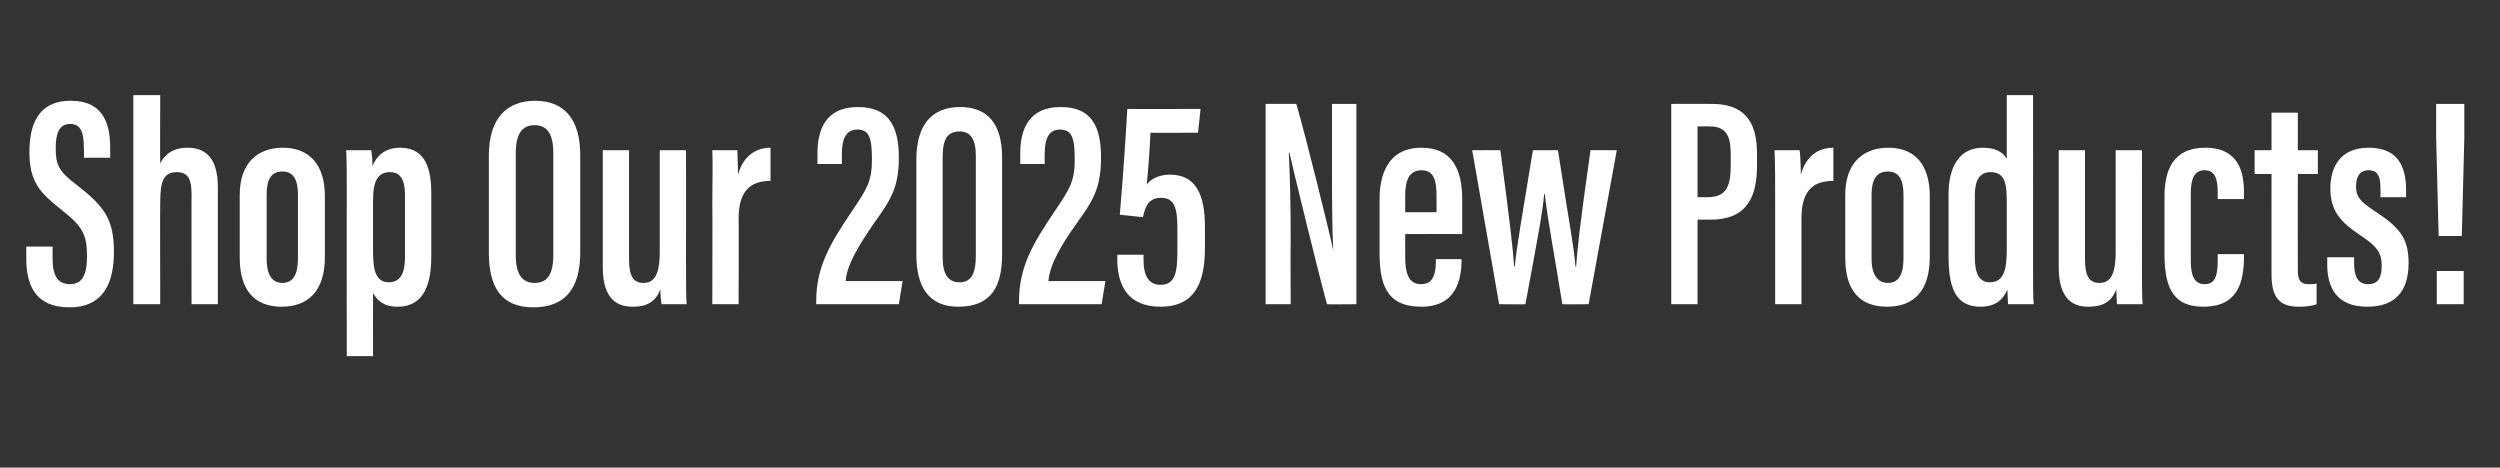
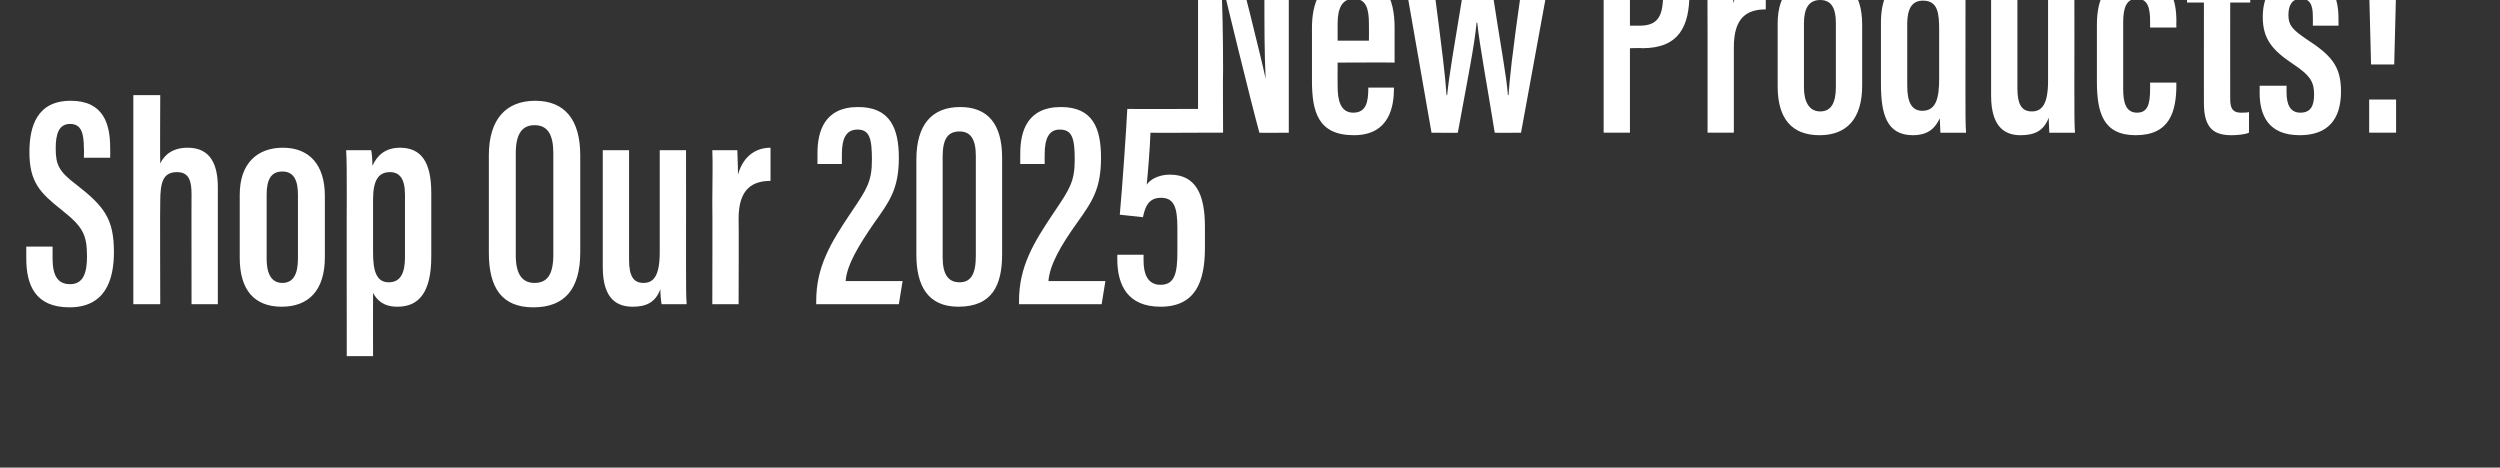
<svg xmlns="http://www.w3.org/2000/svg" version="1.1" width="399.4px" height="74.7px" viewBox="0 -1 399.4 74.7" style="top:-1px">
  <rect x="0" y="-1" width="399.4" height="74.7" fill="#333333" stroke="none" />
  <desc>Shop Our 2025 New Products!</desc>
  <defs />
  <g id="Polygon13240">
-     <path d="m8.4 38.4c0 0 0 1.9 0 1.9c0 2.7.8 4.1 2.8 4.1c2.1 0 2.7-1.8 2.7-4.4c0-3.6-.7-4.8-4.1-7.5c-3.4-2.7-5.1-4.4-5.1-9.2c0-4.1 1.2-8.2 6.6-8.2c5.3 0 6.3 3.8 6.3 7.5c.03.01 0 1.6 0 1.6l-4.2 0c0 0 .05-1.47 0-1.5c0-2.4-.4-3.9-2.2-3.9c-1.8 0-2.3 1.6-2.3 3.9c0 2.6.5 3.7 3.3 5.8c4.5 3.5 6 5.5 6 10.8c0 4.6-1.5 8.8-7.1 8.8c-5.5 0-6.9-3.6-6.9-7.8c-.01-.05 0-1.9 0-1.9l4.2 0zm17.2-24.2c0 0-.05 10.88 0 10.9c.7-1.4 2-2.5 4.4-2.5c3.7 0 4.8 2.8 4.8 6.3c0 .03 0 18.7 0 18.7l-4.2 0c0 0-.02-17.55 0-17.5c0-2-.3-3.6-2.3-3.6c-2.2 0-2.7 1.5-2.7 4.7c-.05-.02 0 16.4 0 16.4l-4.3 0l0-33.4l4.3 0zm26.3 16.1c0 0 0 9.8 0 9.8c0 5.3-2.6 7.9-6.9 7.9c-4.3 0-6.7-2.6-6.7-7.8c0 0 0-10.1 0-10.1c0-5 2.8-7.5 6.9-7.5c4.2 0 6.7 2.7 6.7 7.7zm-9.3-.2c0 0 0 10.3 0 10.3c0 2.2.7 3.8 2.5 3.8c1.7 0 2.5-1.3 2.5-3.9c0 0 0-10.2 0-10.2c0-2.2-.6-3.7-2.5-3.7c-1.8 0-2.5 1.3-2.5 3.7zm17 15.7c-.02-.01 0 10.1 0 10.1l-4.2 0c0 0-.03-25.84 0-25.8c0-3.4 0-5.6-.1-7.1c0 0 4 0 4 0c.1.4.2 1.5.2 2.5c.7-1.6 2-2.9 4.4-2.9c3.4 0 5 2.3 5 7.2c0 0 0 10.2 0 10.2c0 5.6-1.9 8-5.4 8c-2.3 0-3.3-1.1-3.9-2.2zm5.1-5.7c0 0 0-10 0-10c0-2.6-.9-3.6-2.4-3.6c-1.9 0-2.7 1.4-2.7 4.4c0 0 0 8.4 0 8.4c0 2.7.4 4.8 2.5 4.8c1.9 0 2.6-1.5 2.6-4zm28-16.3c0 0 0 15.5 0 15.5c0 5.9-2.5 8.8-7.5 8.8c-5 0-7.1-3.1-7.1-8.7c0 0 0-15.6 0-15.6c0-5.8 2.8-8.7 7.4-8.7c4.7 0 7.2 3 7.2 8.7zm-10.3-.3c0 0 0 16.3 0 16.3c0 3.1 1.1 4.4 3 4.4c2 0 3-1.3 3-4.5c0 0 0-16.2 0-16.2c0-3-.9-4.5-3-4.5c-2 0-3 1.4-3 4.5zm27.2 17.2c0 3.4 0 5.7.1 6.9c0 0-4 0-4 0c-.1-.4-.2-1.6-.2-2.4c-.8 2.2-2.4 2.8-4.4 2.8c-2.2 0-4.8-.9-4.8-6.3c-.01-.05 0-18.7 0-18.7l4.2 0c0 0 0 17.53 0 17.5c0 2.6.7 3.7 2.3 3.7c1.6 0 2.6-1.1 2.6-4.9c.01 0 0-16.3 0-16.3l4.2 0c0 0 .02 17.66 0 17.7zm4.2-9.4c0-4 .1-6 0-8.3c0 0 4 0 4 0c0 .5.1 2.4.1 3.9c.9-3.2 3.1-4.3 5.2-4.3c0 0 0 5.3 0 5.3c-2.8 0-5.1 1.2-5.1 6c.05-.01 0 13.7 0 13.7l-4.2 0c0 0 .04-16.26 0-16.3zm16.6 16.3c0 0 .01-.5 0-.5c0-5.5 2.3-9.3 5.6-14.2c2.5-3.7 3.3-4.9 3.3-8.4c0-3.4-.4-4.8-2.3-4.8c-1.8 0-2.5 1.4-2.5 3.9c0 .03 0 1.6 0 1.6l-3.9 0c0 0 0-1.7 0-1.7c0-3.5 1.1-7.4 6.5-7.4c5.1 0 6.5 3.4 6.5 8.1c0 5-1.5 7-4 10.5c-2.4 3.5-4.3 6.6-4.5 9.2c.01.02 9.1 0 9.1 0l-.6 3.7l-13.2 0zm29.7-23.4c0 0 0 15.4 0 15.4c0 5-1.6 8.4-7 8.4c-4.9 0-6.7-3.4-6.7-8.3c0 0 0-15.2 0-15.2c0-5.6 2.5-8.4 7-8.4c4.4 0 6.7 2.7 6.7 8.1zm-9.5-.2c0 0 0 16.1 0 16.1c0 2.6.8 4 2.7 4c1.8 0 2.6-1.3 2.6-4.2c0 0 0-16 0-16c0-2.6-.8-3.9-2.6-3.9c-1.8 0-2.7 1.1-2.7 4zm12.2 23.6c0 0 0-.5 0-.5c0-5.5 2.3-9.3 5.6-14.2c2.5-3.7 3.3-4.9 3.3-8.4c0-3.4-.4-4.8-2.4-4.8c-1.7 0-2.4 1.4-2.4 3.9c-.02.03 0 1.6 0 1.6l-3.9 0c0 0-.02-1.7 0-1.7c0-3.5 1.1-7.4 6.5-7.4c5.1 0 6.4 3.4 6.4 8.1c0 5-1.4 7-3.9 10.5c-2.5 3.5-4.3 6.6-4.5 9.2c-.01.02 9.1 0 9.1 0l-.6 3.7l-13.2 0zm28.6-27.4c0 0-7.59.04-7.6 0c-.1 2.7-.4 6.3-.6 8.3c.6-.9 2-1.6 3.7-1.6c4.1 0 5.6 3.1 5.6 8.3c0 0 0 3.4 0 3.4c0 5.4-1.5 9.4-7.1 9.4c-5.2 0-6.9-3.4-6.9-7.6c0-.04 0-.7 0-.7l4.2 0c0 0-.01 1.02 0 1c0 1.8.5 3.8 2.7 3.8c2.3 0 2.7-1.9 2.7-5.3c0 0 0-3.8 0-3.8c0-3.2-.5-4.8-2.6-4.8c-1.8 0-2.5 1.1-2.9 3.1c0 0-3.7-.4-3.7-.4c.4-4.4 1-13 1.2-16.9c.03.04 11.7 0 11.7 0l-.4 3.8zm10.8 27.4l0-32c0 0 4.93-.02 4.9 0c1.5 5.1 5.5 21.3 5.9 23.4c0 0 0 0 0 0c-.2-4.1-.2-8.6-.2-13.8c.01-.04 0-9.6 0-9.6l3.9 0l0 32c0 0-4.72.04-4.7 0c-1.3-4.7-5.6-22.3-6-24.2c0 0-.1 0-.1 0c.2 3.9.3 8.6.3 14.3c-.05.04 0 9.9 0 9.9l-4 0zm22.3-11.2c0 0-.02 3.76 0 3.8c0 2.1.4 4.2 2.5 4.2c2.1 0 2.4-1.8 2.4-3.9c-.03.04 0-.1 0-.1l4.1 0c0 0-.01.12 0 .1c0 2.7-.6 7.5-6.4 7.5c-5.7 0-6.7-3.7-6.7-8.7c0 0 0-8.5 0-8.5c0-3.5 1.1-8.2 6.7-8.2c4.9 0 6.5 3.5 6.5 8.2c0 1.4 0 4.1 0 5.6c-.03-.04-9.1 0-9.1 0zm5-3.5c0 0 .02-2.71 0-2.7c0-2.3-.4-4-2.4-4c-1.9 0-2.6 1.5-2.6 4c.01 0 0 2.7 0 2.7l5 0zm10.2-9.9c1.6 12.2 2 15.6 2.2 18.6c0 0 .1 0 .1 0c.3-3.1 1-7.1 2.9-18.6c0 0 4 0 4 0c1.8 11.8 2.6 15.6 2.8 18.6c0 0 .1 0 .1 0c.2-2.6.4-5.3 2.3-18.6c-.04-.03 4.2 0 4.2 0l-4.5 24.6c0 0-4.21.04-4.2 0c-1.2-7.5-2.4-13.8-2.8-17.6c0 0-.1 0-.1 0c-.3 3.5-1.5 9.4-3 17.6c.05.04-4.2 0-4.2 0l-4.3-24.6c0 0 4.48-.03 4.5 0zm27.3-7.4c0 0 6.48-.02 6.5 0c4.8 0 7.2 2.4 7.2 7.9c0 0 0 1.9 0 1.9c0 5.1-1.6 8.7-7.5 8.7c.03-.05-2 0-2 0l0 13.5l-4.2 0l0-32zm4.2 14.9c0 0 1.58 0 1.6 0c3.2 0 3.7-2 3.7-5.2c0 0 0-1.6 0-1.6c0-2.5-.4-4.5-3.3-4.5c-.04-.04-2 0-2 0l0 11.3zm12.4.8c0-4 0-6-.1-8.3c0 0 4 0 4 0c.1.5.2 2.4.2 3.9c.9-3.2 3-4.3 5.2-4.3c0 0 0 5.3 0 5.3c-2.9 0-5.1 1.2-5.1 6c.01-.01 0 13.7 0 13.7l-4.2 0c0 0 0-16.26 0-16.3zm24.7-1c0 0 0 9.8 0 9.8c0 5.3-2.5 7.9-6.8 7.9c-4.4 0-6.7-2.6-6.7-7.8c0 0 0-10.1 0-10.1c0-5 2.8-7.5 6.9-7.5c4.2 0 6.6 2.7 6.6 7.7zm-9.3-.2c0 0 0 10.3 0 10.3c0 2.2.8 3.8 2.6 3.8c1.7 0 2.5-1.3 2.5-3.9c0 0 0-10.2 0-10.2c0-2.2-.6-3.7-2.5-3.7c-1.8 0-2.6 1.3-2.6 3.7zm25.8-15.9c0 0 .02 26.8 0 26.8c0 3.4 0 5.3.1 6.6c0 0-4.1 0-4.1 0c0-.5-.1-1.9-.1-2.3c-.7 1.5-1.8 2.7-4.3 2.7c-4.2 0-5.1-3.4-5.1-8.2c0 0 0-9.8 0-9.8c0-4.3 1.7-7.4 5.5-7.4c1.8 0 3.2.6 3.8 1.8c.01-.03 0-10.2 0-10.2l4.2 0zm-9.3 16c0 0 0 9.9 0 9.9c0 2.6.7 4 2.4 4c2.2 0 2.7-2 2.7-5.1c0 0 0-7.8 0-7.8c0-2.7-.2-4.7-2.6-4.7c-1.8 0-2.5 1.4-2.5 3.7zm26.7 10.5c0 3.4 0 5.7.1 6.9c0 0-4.1 0-4.1 0c0-.4-.1-1.6-.1-2.4c-.8 2.2-2.4 2.8-4.5 2.8c-2.1 0-4.7-.9-4.7-6.3c-.01-.05 0-18.7 0-18.7l4.2 0c0 0 0 17.53 0 17.5c0 2.6.7 3.7 2.3 3.7c1.6 0 2.6-1.1 2.6-4.9c.01 0 0-16.3 0-16.3l4.2 0c0 0 .02 17.66 0 17.7zm16.3-1.1c0 0-.03.35 0 .3c0 4.4-1.1 8.1-6.5 8.1c-5.2 0-6.2-3.6-6.2-8.6c0 0 0-9 0-9c0-4.1 1.3-7.8 6.5-7.8c5.5 0 6.2 4.1 6.2 7.2c-.03.03 0 1 0 1l-4.2 0c0 0 .01-.98 0-1c0-2-.3-3.6-2.1-3.6c-1.6 0-2.2 1.3-2.2 3.7c0 0 0 10.7 0 10.7c0 1.9.3 3.8 2.2 3.8c1.7 0 2.1-1.3 2.1-3.8c.01.02 0-1 0-1l4.2 0zm1.7-16.6l2.7 0l0-6l4.2 0l0 6l3.2 0l0 3.8l-3.2 0c0 0-.02 15.37 0 15.4c0 1.2.2 2.2 1.7 2.2c.4 0 1.1 0 1.3-.1c0 0 0 3.3 0 3.3c-.7.3-1.9.4-2.8.4c-2.7 0-4.4-1-4.4-5.1c-.01.04 0-16.1 0-16.1l-2.7 0l0-3.8zm15.9 17.1c0 0-.01 1.09 0 1.1c0 1.9.6 3.2 2.2 3.2c1.6 0 2.2-1 2.2-2.9c0-1.9-.5-3-3.4-4.9c-3.3-2.2-4.8-4-4.8-7.5c0-3.9 2-6.5 6.1-6.5c4.4 0 6 2.6 6 6.8c.01.02 0 1.1 0 1.1l-4.1 0c0 0 .03-1.48 0-1.5c0-1.9-.5-2.8-1.9-2.8c-1.4 0-2 1-2 2.6c0 1.6.6 2.3 2.8 3.8c4 2.6 5.6 4.3 5.6 8.4c0 4.6-2.2 7-6.6 7c-5.1 0-6.4-3.3-6.4-6.8c.03-.02 0-1.1 0-1.1l4.3 0zm13.5-3.4l-.4-15.7l0-5.4l4.5 0l0 5.4l-.4 15.7l-3.7 0zm-.3 10.9l0-5.3l4.3 0l0 5.3l-4.3 0z" stroke="none" fill="#fff" />
+     <path d="m8.4 38.4c0 0 0 1.9 0 1.9c0 2.7.8 4.1 2.8 4.1c2.1 0 2.7-1.8 2.7-4.4c0-3.6-.7-4.8-4.1-7.5c-3.4-2.7-5.1-4.4-5.1-9.2c0-4.1 1.2-8.2 6.6-8.2c5.3 0 6.3 3.8 6.3 7.5c.03.01 0 1.6 0 1.6l-4.2 0c0 0 .05-1.47 0-1.5c0-2.4-.4-3.9-2.2-3.9c-1.8 0-2.3 1.6-2.3 3.9c0 2.6.5 3.7 3.3 5.8c4.5 3.5 6 5.5 6 10.8c0 4.6-1.5 8.8-7.1 8.8c-5.5 0-6.9-3.6-6.9-7.8c-.01-.05 0-1.9 0-1.9l4.2 0zm17.2-24.2c0 0-.05 10.88 0 10.9c.7-1.4 2-2.5 4.4-2.5c3.7 0 4.8 2.8 4.8 6.3c0 .03 0 18.7 0 18.7l-4.2 0c0 0-.02-17.55 0-17.5c0-2-.3-3.6-2.3-3.6c-2.2 0-2.7 1.5-2.7 4.7c-.05-.02 0 16.4 0 16.4l-4.3 0l0-33.4l4.3 0zm26.3 16.1c0 0 0 9.8 0 9.8c0 5.3-2.6 7.9-6.9 7.9c-4.3 0-6.7-2.6-6.7-7.8c0 0 0-10.1 0-10.1c0-5 2.8-7.5 6.9-7.5c4.2 0 6.7 2.7 6.7 7.7zm-9.3-.2c0 0 0 10.3 0 10.3c0 2.2.7 3.8 2.5 3.8c1.7 0 2.5-1.3 2.5-3.9c0 0 0-10.2 0-10.2c0-2.2-.6-3.7-2.5-3.7c-1.8 0-2.5 1.3-2.5 3.7zm17 15.7c-.02-.01 0 10.1 0 10.1l-4.2 0c0 0-.03-25.84 0-25.8c0-3.4 0-5.6-.1-7.1c0 0 4 0 4 0c.1.4.2 1.5.2 2.5c.7-1.6 2-2.9 4.4-2.9c3.4 0 5 2.3 5 7.2c0 0 0 10.2 0 10.2c0 5.6-1.9 8-5.4 8c-2.3 0-3.3-1.1-3.9-2.2zm5.1-5.7c0 0 0-10 0-10c0-2.6-.9-3.6-2.4-3.6c-1.9 0-2.7 1.4-2.7 4.4c0 0 0 8.4 0 8.4c0 2.7.4 4.8 2.5 4.8c1.9 0 2.6-1.5 2.6-4zm28-16.3c0 0 0 15.5 0 15.5c0 5.9-2.5 8.8-7.5 8.8c-5 0-7.1-3.1-7.1-8.7c0 0 0-15.6 0-15.6c0-5.8 2.8-8.7 7.4-8.7c4.7 0 7.2 3 7.2 8.7zm-10.3-.3c0 0 0 16.3 0 16.3c0 3.1 1.1 4.4 3 4.4c2 0 3-1.3 3-4.5c0 0 0-16.2 0-16.2c0-3-.9-4.5-3-4.5c-2 0-3 1.4-3 4.5zm27.2 17.2c0 3.4 0 5.7.1 6.9c0 0-4 0-4 0c-.1-.4-.2-1.6-.2-2.4c-.8 2.2-2.4 2.8-4.4 2.8c-2.2 0-4.8-.9-4.8-6.3c-.01-.05 0-18.7 0-18.7l4.2 0c0 0 0 17.53 0 17.5c0 2.6.7 3.7 2.3 3.7c1.6 0 2.6-1.1 2.6-4.9c.01 0 0-16.3 0-16.3l4.2 0c0 0 .02 17.66 0 17.7zm4.2-9.4c0-4 .1-6 0-8.3c0 0 4 0 4 0c0 .5.1 2.4.1 3.9c.9-3.2 3.1-4.3 5.2-4.3c0 0 0 5.3 0 5.3c-2.8 0-5.1 1.2-5.1 6c.05-.01 0 13.7 0 13.7l-4.2 0c0 0 .04-16.26 0-16.3zm16.6 16.3c0 0 .01-.5 0-.5c0-5.5 2.3-9.3 5.6-14.2c2.5-3.7 3.3-4.9 3.3-8.4c0-3.4-.4-4.8-2.3-4.8c-1.8 0-2.5 1.4-2.5 3.9c0 .03 0 1.6 0 1.6l-3.9 0c0 0 0-1.7 0-1.7c0-3.5 1.1-7.4 6.5-7.4c5.1 0 6.5 3.4 6.5 8.1c0 5-1.5 7-4 10.5c-2.4 3.5-4.3 6.6-4.5 9.2c.01.02 9.1 0 9.1 0l-.6 3.7l-13.2 0zm29.7-23.4c0 0 0 15.4 0 15.4c0 5-1.6 8.4-7 8.4c-4.9 0-6.7-3.4-6.7-8.3c0 0 0-15.2 0-15.2c0-5.6 2.5-8.4 7-8.4c4.4 0 6.7 2.7 6.7 8.1zm-9.5-.2c0 0 0 16.1 0 16.1c0 2.6.8 4 2.7 4c1.8 0 2.6-1.3 2.6-4.2c0 0 0-16 0-16c0-2.6-.8-3.9-2.6-3.9c-1.8 0-2.7 1.1-2.7 4zm12.2 23.6c0 0 0-.5 0-.5c0-5.5 2.3-9.3 5.6-14.2c2.5-3.7 3.3-4.9 3.3-8.4c0-3.4-.4-4.8-2.4-4.8c-1.7 0-2.4 1.4-2.4 3.9c-.02.03 0 1.6 0 1.6l-3.9 0c0 0-.02-1.7 0-1.7c0-3.5 1.1-7.4 6.5-7.4c5.1 0 6.4 3.4 6.4 8.1c0 5-1.4 7-3.9 10.5c-2.5 3.5-4.3 6.6-4.5 9.2c-.01.02 9.1 0 9.1 0l-.6 3.7l-13.2 0zm28.6-27.4c0 0-7.59.04-7.6 0c-.1 2.7-.4 6.3-.6 8.3c.6-.9 2-1.6 3.7-1.6c4.1 0 5.6 3.1 5.6 8.3c0 0 0 3.4 0 3.4c0 5.4-1.5 9.4-7.1 9.4c-5.2 0-6.9-3.4-6.9-7.6c0-.04 0-.7 0-.7l4.2 0c0 0-.01 1.02 0 1c0 1.8.5 3.8 2.7 3.8c2.3 0 2.7-1.9 2.7-5.3c0 0 0-3.8 0-3.8c0-3.2-.5-4.8-2.6-4.8c-1.8 0-2.5 1.1-2.9 3.1c0 0-3.7-.4-3.7-.4c.4-4.4 1-13 1.2-16.9c.03.04 11.7 0 11.7 0l-.4 3.8zl0-32c0 0 4.93-.02 4.9 0c1.5 5.1 5.5 21.3 5.9 23.4c0 0 0 0 0 0c-.2-4.1-.2-8.6-.2-13.8c.01-.04 0-9.6 0-9.6l3.9 0l0 32c0 0-4.72.04-4.7 0c-1.3-4.7-5.6-22.3-6-24.2c0 0-.1 0-.1 0c.2 3.9.3 8.6.3 14.3c-.05.04 0 9.9 0 9.9l-4 0zm22.3-11.2c0 0-.02 3.76 0 3.8c0 2.1.4 4.2 2.5 4.2c2.1 0 2.4-1.8 2.4-3.9c-.03.04 0-.1 0-.1l4.1 0c0 0-.01.12 0 .1c0 2.7-.6 7.5-6.4 7.5c-5.7 0-6.7-3.7-6.7-8.7c0 0 0-8.5 0-8.5c0-3.5 1.1-8.2 6.7-8.2c4.9 0 6.5 3.5 6.5 8.2c0 1.4 0 4.1 0 5.6c-.03-.04-9.1 0-9.1 0zm5-3.5c0 0 .02-2.71 0-2.7c0-2.3-.4-4-2.4-4c-1.9 0-2.6 1.5-2.6 4c.01 0 0 2.7 0 2.7l5 0zm10.2-9.9c1.6 12.2 2 15.6 2.2 18.6c0 0 .1 0 .1 0c.3-3.1 1-7.1 2.9-18.6c0 0 4 0 4 0c1.8 11.8 2.6 15.6 2.8 18.6c0 0 .1 0 .1 0c.2-2.6.4-5.3 2.3-18.6c-.04-.03 4.2 0 4.2 0l-4.5 24.6c0 0-4.21.04-4.2 0c-1.2-7.5-2.4-13.8-2.8-17.6c0 0-.1 0-.1 0c-.3 3.5-1.5 9.4-3 17.6c.05.04-4.2 0-4.2 0l-4.3-24.6c0 0 4.48-.03 4.5 0zm27.3-7.4c0 0 6.48-.02 6.5 0c4.8 0 7.2 2.4 7.2 7.9c0 0 0 1.9 0 1.9c0 5.1-1.6 8.7-7.5 8.7c.03-.05-2 0-2 0l0 13.5l-4.2 0l0-32zm4.2 14.9c0 0 1.58 0 1.6 0c3.2 0 3.7-2 3.7-5.2c0 0 0-1.6 0-1.6c0-2.5-.4-4.5-3.3-4.5c-.04-.04-2 0-2 0l0 11.3zm12.4.8c0-4 0-6-.1-8.3c0 0 4 0 4 0c.1.5.2 2.4.2 3.9c.9-3.2 3-4.3 5.2-4.3c0 0 0 5.3 0 5.3c-2.9 0-5.1 1.2-5.1 6c.01-.01 0 13.7 0 13.7l-4.2 0c0 0 0-16.26 0-16.3zm24.7-1c0 0 0 9.8 0 9.8c0 5.3-2.5 7.9-6.8 7.9c-4.4 0-6.7-2.6-6.7-7.8c0 0 0-10.1 0-10.1c0-5 2.8-7.5 6.9-7.5c4.2 0 6.6 2.7 6.6 7.7zm-9.3-.2c0 0 0 10.3 0 10.3c0 2.2.8 3.8 2.6 3.8c1.7 0 2.5-1.3 2.5-3.9c0 0 0-10.2 0-10.2c0-2.2-.6-3.7-2.5-3.7c-1.8 0-2.6 1.3-2.6 3.7zm25.8-15.9c0 0 .02 26.8 0 26.8c0 3.4 0 5.3.1 6.6c0 0-4.1 0-4.1 0c0-.5-.1-1.9-.1-2.3c-.7 1.5-1.8 2.7-4.3 2.7c-4.2 0-5.1-3.4-5.1-8.2c0 0 0-9.8 0-9.8c0-4.3 1.7-7.4 5.5-7.4c1.8 0 3.2.6 3.8 1.8c.01-.03 0-10.2 0-10.2l4.2 0zm-9.3 16c0 0 0 9.9 0 9.9c0 2.6.7 4 2.4 4c2.2 0 2.7-2 2.7-5.1c0 0 0-7.8 0-7.8c0-2.7-.2-4.7-2.6-4.7c-1.8 0-2.5 1.4-2.5 3.7zm26.7 10.5c0 3.4 0 5.7.1 6.9c0 0-4.1 0-4.1 0c0-.4-.1-1.6-.1-2.4c-.8 2.2-2.4 2.8-4.5 2.8c-2.1 0-4.7-.9-4.7-6.3c-.01-.05 0-18.7 0-18.7l4.2 0c0 0 0 17.53 0 17.5c0 2.6.7 3.7 2.3 3.7c1.6 0 2.6-1.1 2.6-4.9c.01 0 0-16.3 0-16.3l4.2 0c0 0 .02 17.66 0 17.7zm16.3-1.1c0 0-.03.35 0 .3c0 4.4-1.1 8.1-6.5 8.1c-5.2 0-6.2-3.6-6.2-8.6c0 0 0-9 0-9c0-4.1 1.3-7.8 6.5-7.8c5.5 0 6.2 4.1 6.2 7.2c-.03.03 0 1 0 1l-4.2 0c0 0 .01-.98 0-1c0-2-.3-3.6-2.1-3.6c-1.6 0-2.2 1.3-2.2 3.7c0 0 0 10.7 0 10.7c0 1.9.3 3.8 2.2 3.8c1.7 0 2.1-1.3 2.1-3.8c.01.02 0-1 0-1l4.2 0zm1.7-16.6l2.7 0l0-6l4.2 0l0 6l3.2 0l0 3.8l-3.2 0c0 0-.02 15.37 0 15.4c0 1.2.2 2.2 1.7 2.2c.4 0 1.1 0 1.3-.1c0 0 0 3.3 0 3.3c-.7.3-1.9.4-2.8.4c-2.7 0-4.4-1-4.4-5.1c-.01.04 0-16.1 0-16.1l-2.7 0l0-3.8zm15.9 17.1c0 0-.01 1.09 0 1.1c0 1.9.6 3.2 2.2 3.2c1.6 0 2.2-1 2.2-2.9c0-1.9-.5-3-3.4-4.9c-3.3-2.2-4.8-4-4.8-7.5c0-3.9 2-6.5 6.1-6.5c4.4 0 6 2.6 6 6.8c.01.02 0 1.1 0 1.1l-4.1 0c0 0 .03-1.48 0-1.5c0-1.9-.5-2.8-1.9-2.8c-1.4 0-2 1-2 2.6c0 1.6.6 2.3 2.8 3.8c4 2.6 5.6 4.3 5.6 8.4c0 4.6-2.2 7-6.6 7c-5.1 0-6.4-3.3-6.4-6.8c.03-.02 0-1.1 0-1.1l4.3 0zm13.5-3.4l-.4-15.7l0-5.4l4.5 0l0 5.4l-.4 15.7l-3.7 0zm-.3 10.9l0-5.3l4.3 0l0 5.3l-4.3 0z" stroke="none" fill="#fff" />
  </g>
</svg>